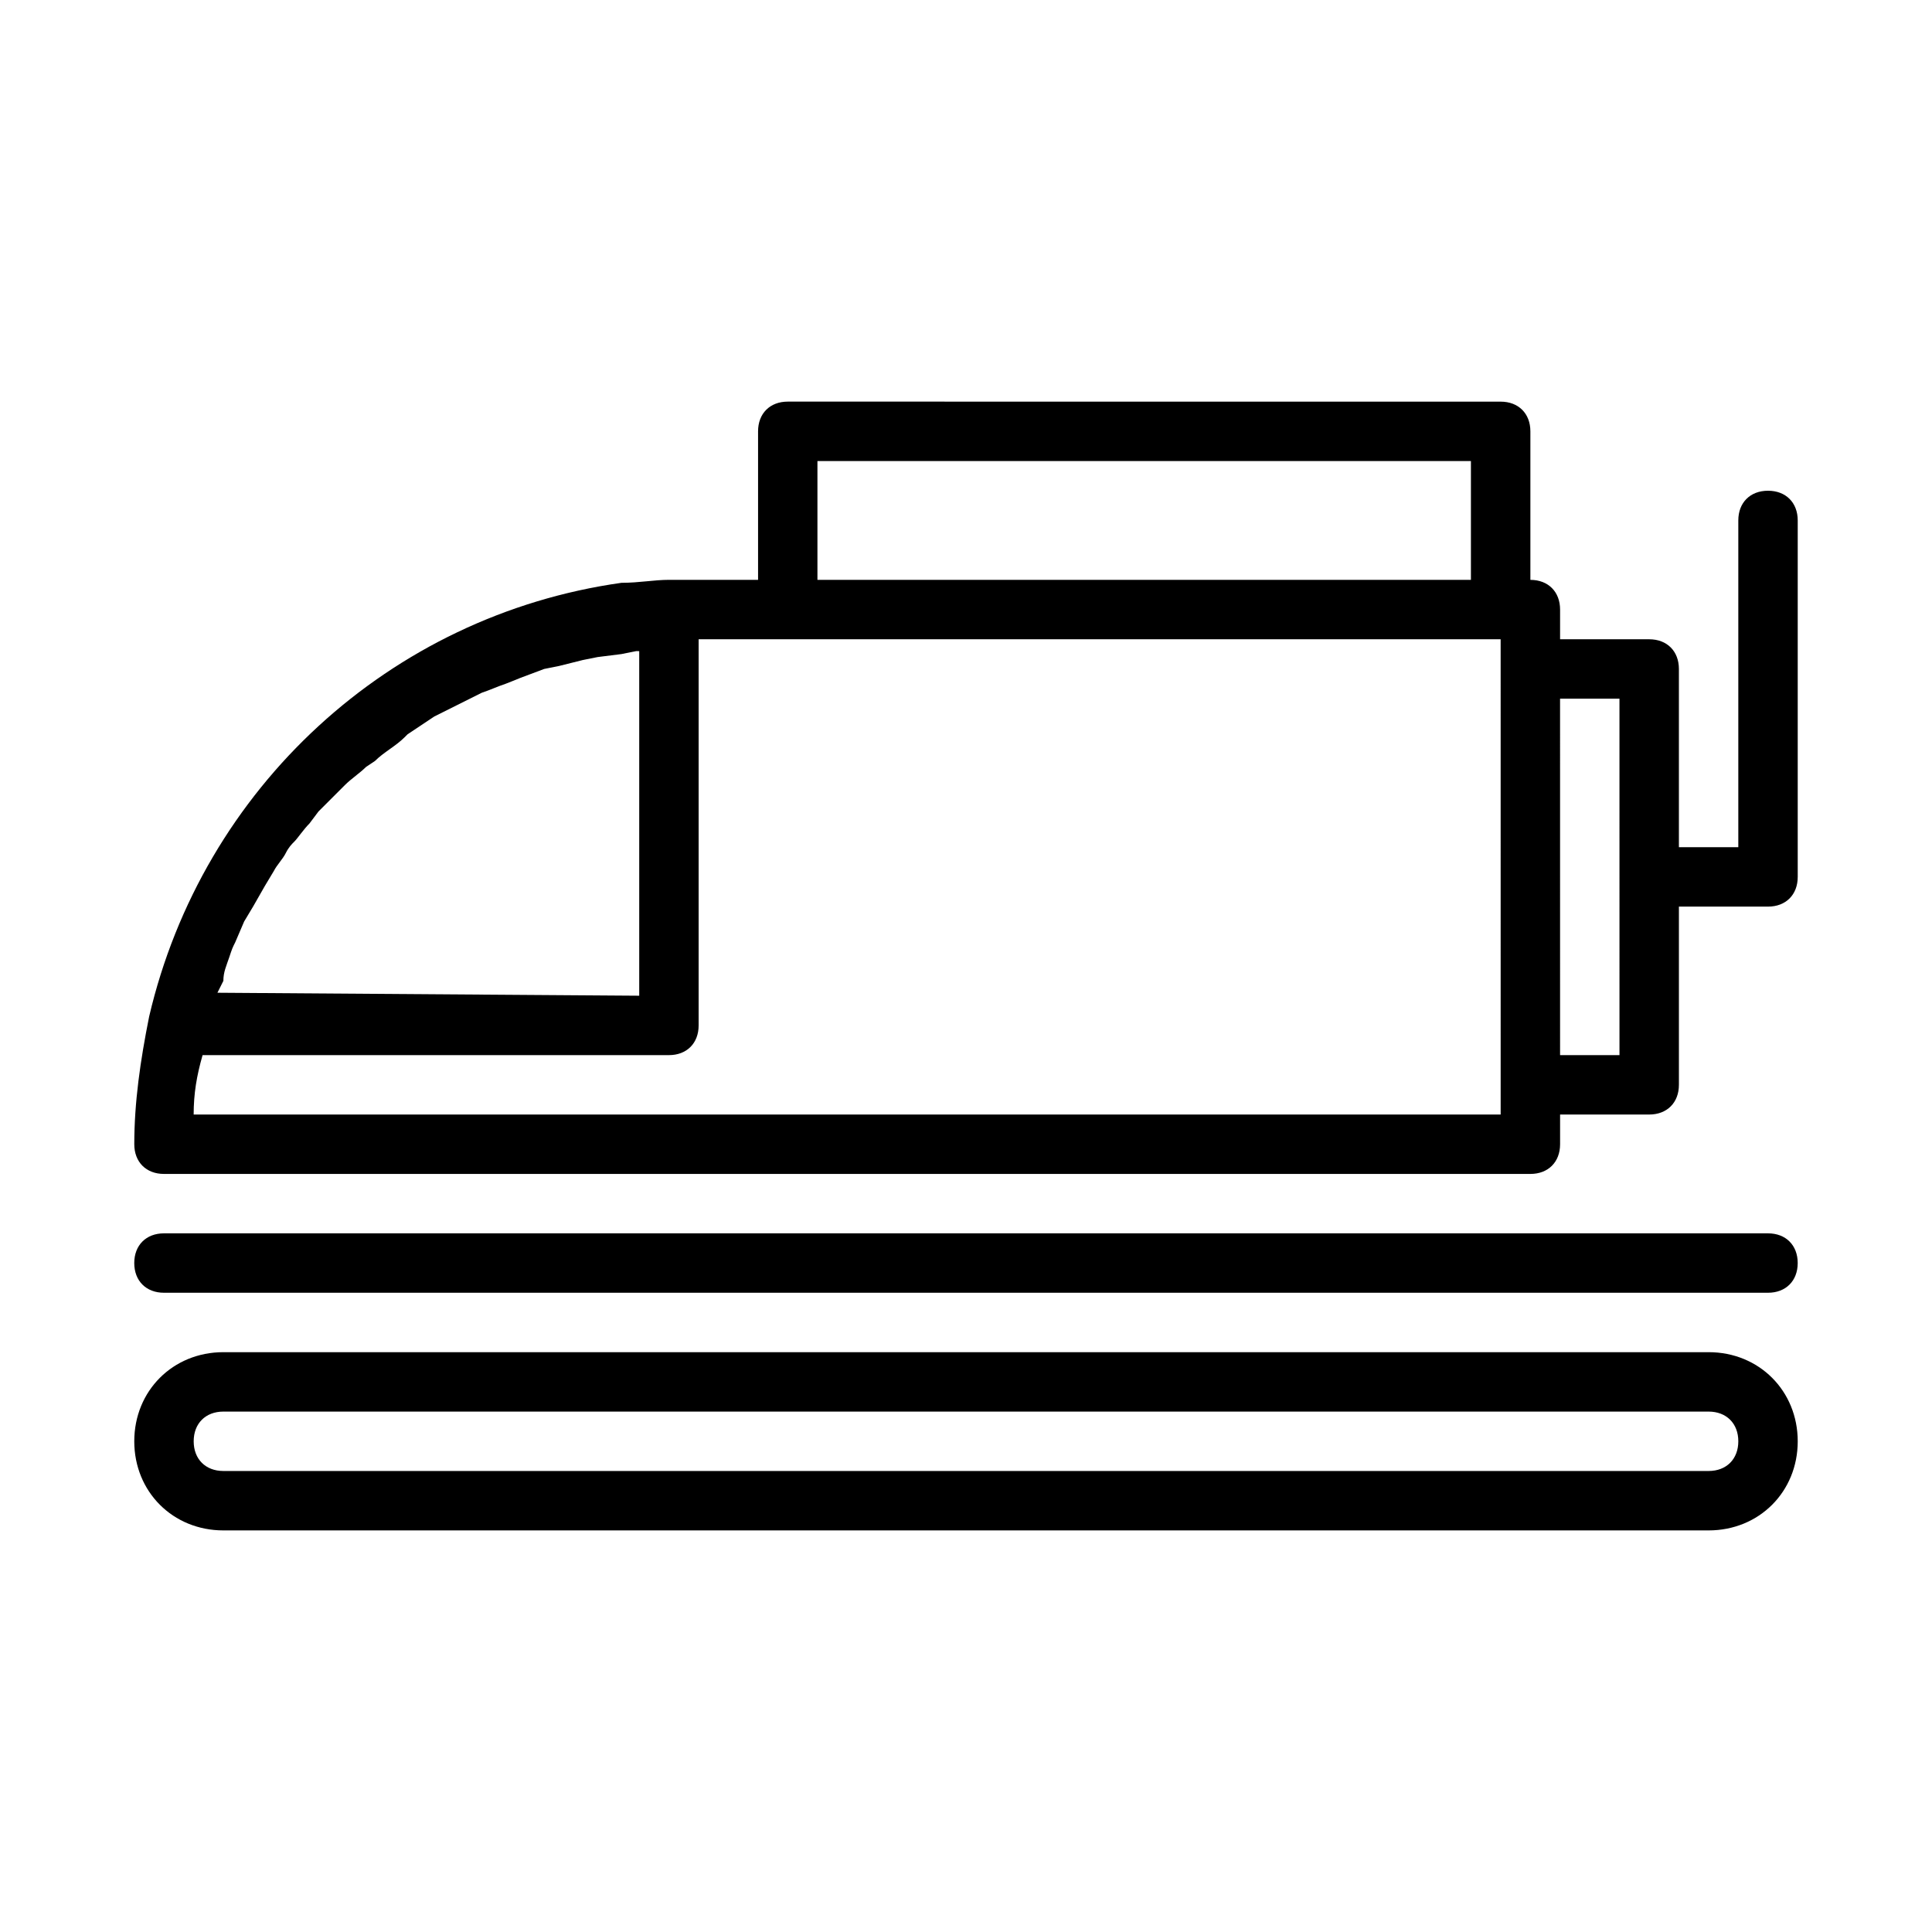
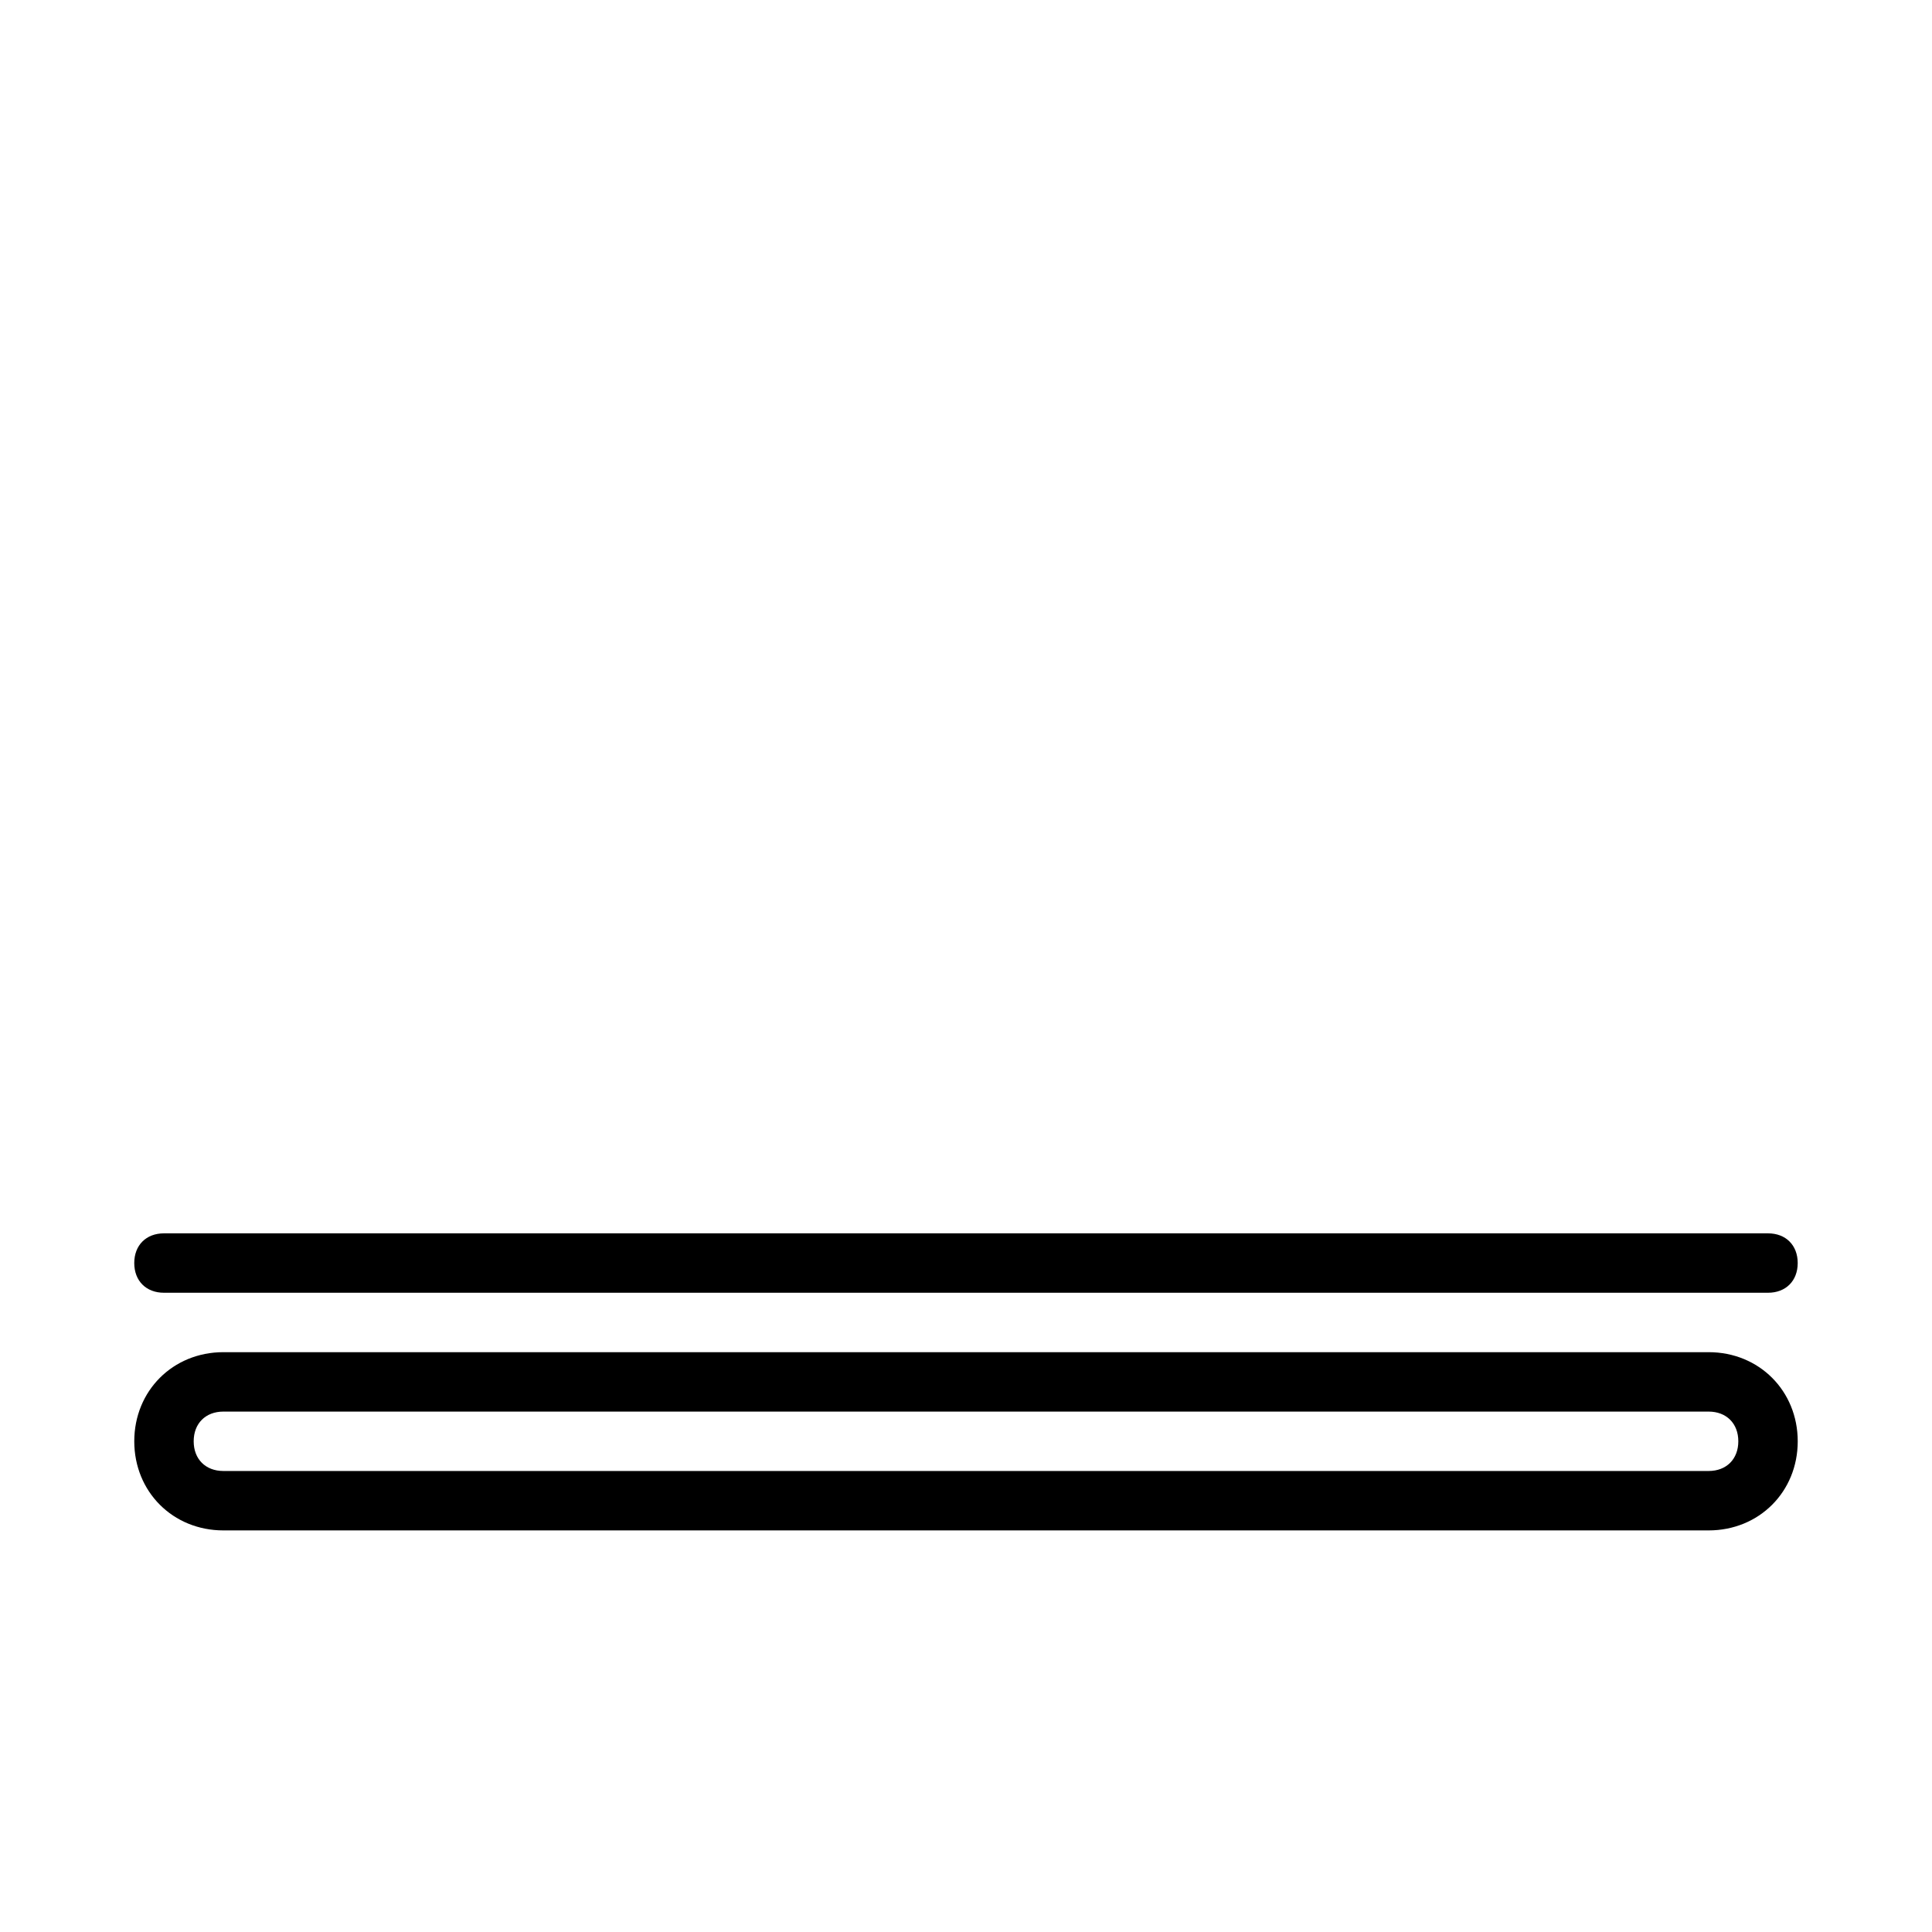
<svg xmlns="http://www.w3.org/2000/svg" fill="#000000" width="800px" height="800px" version="1.1" viewBox="144 144 512 512">
  <g>
    <path d="m596.8 502.34h-393.6c-13.383 0-23.617 10.234-23.617 23.617s10.234 23.617 23.617 23.617h393.6c13.383 0 23.617-10.234 23.617-23.617-0.004-13.383-10.238-23.617-23.617-23.617zm0 31.488h-393.6c-4.723 0-7.871-3.148-7.871-7.871s3.148-7.871 7.871-7.871h393.6c4.723 0 7.871 3.148 7.871 7.871s-3.148 7.871-7.871 7.871z" />
    <path d="m612.54 470.85h-425.09c-4.723 0-7.871 3.148-7.871 7.871s3.148 7.871 7.871 7.871h425.09c4.723 0 7.871-3.148 7.871-7.871s-3.148-7.871-7.871-7.871z" />
-     <path d="m612.54 274.05c-4.723 0-7.871 3.148-7.871 7.871v86.594h-15.742v-47.23c0-4.723-3.148-7.871-7.871-7.871h-23.617v-7.871c0-4.723-3.148-7.871-7.871-7.871v-39.359c0-4.723-3.148-7.871-7.871-7.871l-188.93-0.008c-4.723 0-7.871 3.148-7.871 7.871v39.359h-15.742-7.871c-3.938 0-7.871 0.789-12.594 0.789-61.402 8.66-111 54.316-125.16 114.93-2.367 11.809-3.941 22.832-3.941 33.852 0 4.723 3.148 7.871 7.871 7.871h362.11c4.723 0 7.871-3.148 7.871-7.871v-7.871h23.617c4.723 0 7.871-3.148 7.871-7.871v-47.23h23.617c4.723 0 7.871-3.148 7.871-7.871v-94.469c0-4.723-3.148-7.871-7.871-7.871zm-251.91-7.871h173.18v31.488h-173.18zm-159.01 140.91 1.574-3.148c0-2.359 0.785-3.934 1.574-6.297 0.789-2.363 0.789-2.363 1.574-3.938l2.363-5.512 2.359-3.934 3.148-5.512 2.363-3.938c0.789-1.574 2.363-3.148 3.148-4.723 0.789-1.574 1.574-2.363 2.363-3.148 0.789-0.789 2.363-3.148 3.938-4.723l2.363-3.148c1.574-1.574 3.148-3.148 4.723-4.723l2.363-2.363c1.574-1.574 3.938-3.148 5.512-4.723l2.363-1.574c2.363-2.363 5.512-3.938 7.871-6.297l0.789-0.789c2.363-1.574 4.723-3.148 7.086-4.723l12.594-6.297c2.363-0.789 3.938-1.574 6.297-2.363l3.938-1.574 6.297-2.363 3.938-0.789 6.297-1.574 3.938-0.789 6.297-0.789 3.938-0.789 0.773 0.012v91.316l-111.78-0.789v0zm340.07 32.277h-346.37c0-5.512 0.789-10.234 2.363-15.742l123.59-0.004c4.723 0 7.871-3.148 7.871-7.871v-102.34h212.54zm31.488-15.746h-15.742l-0.004-94.465h15.742z" />
  </g>
</svg>